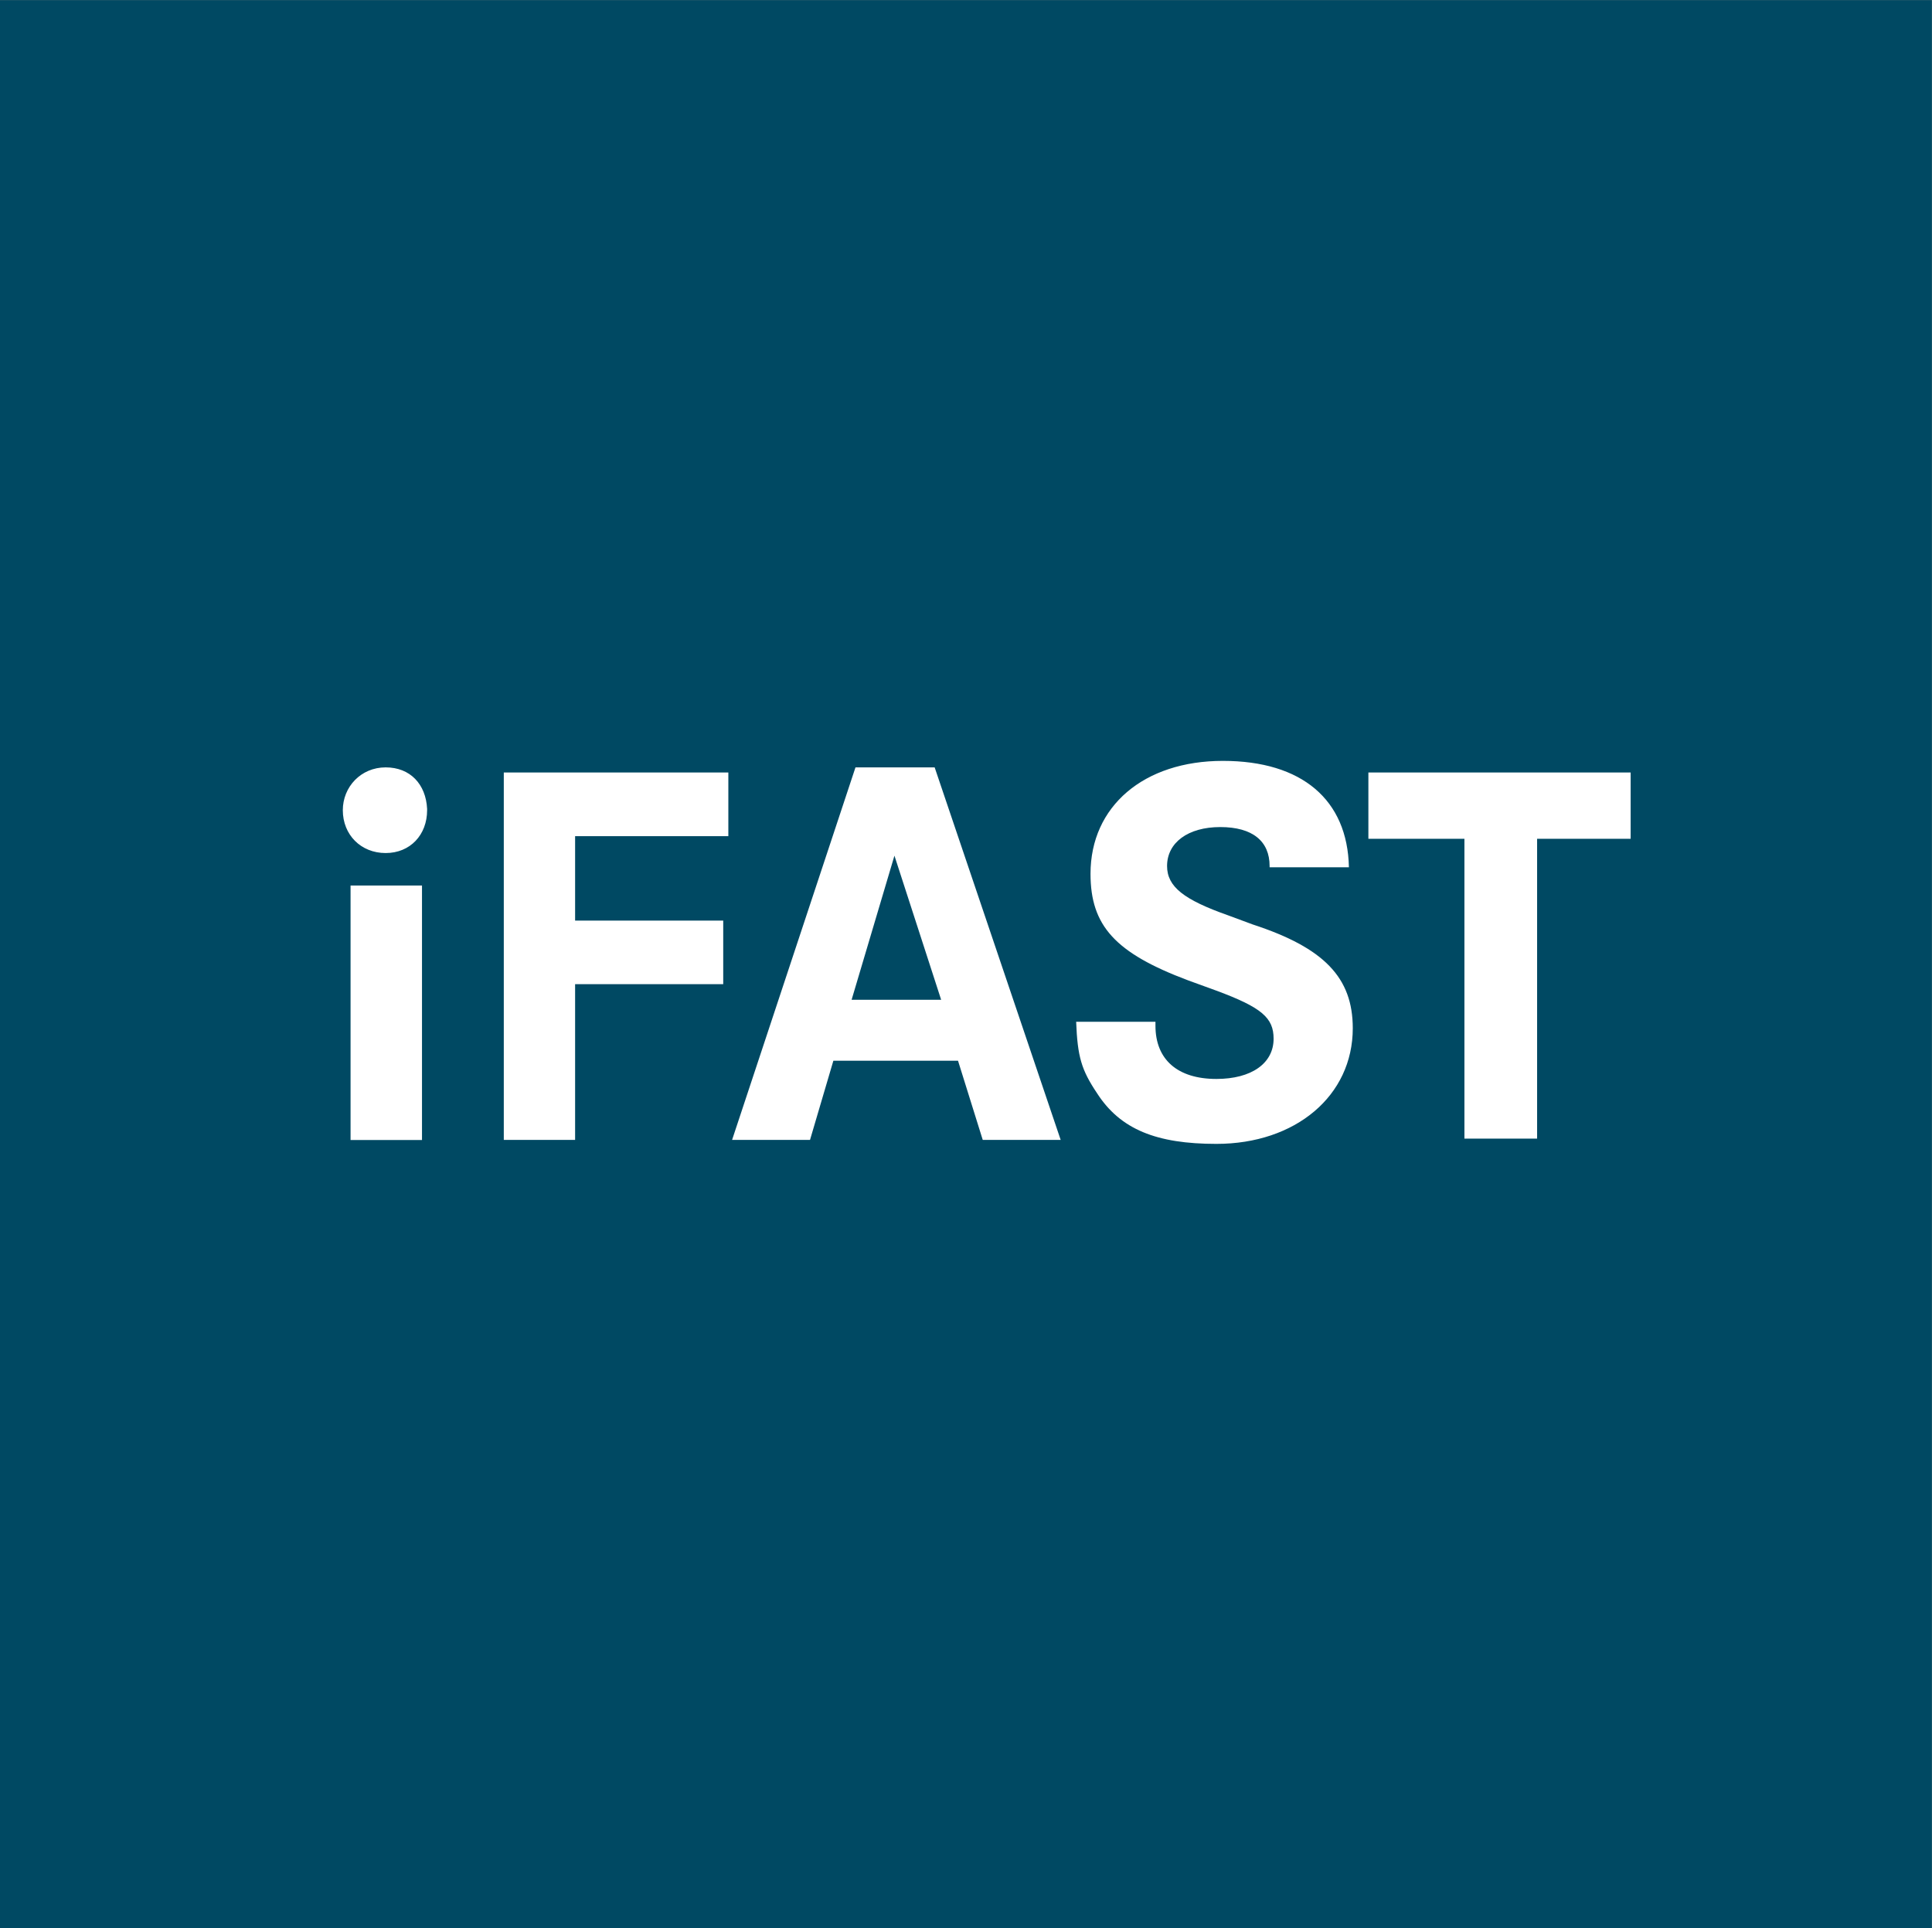
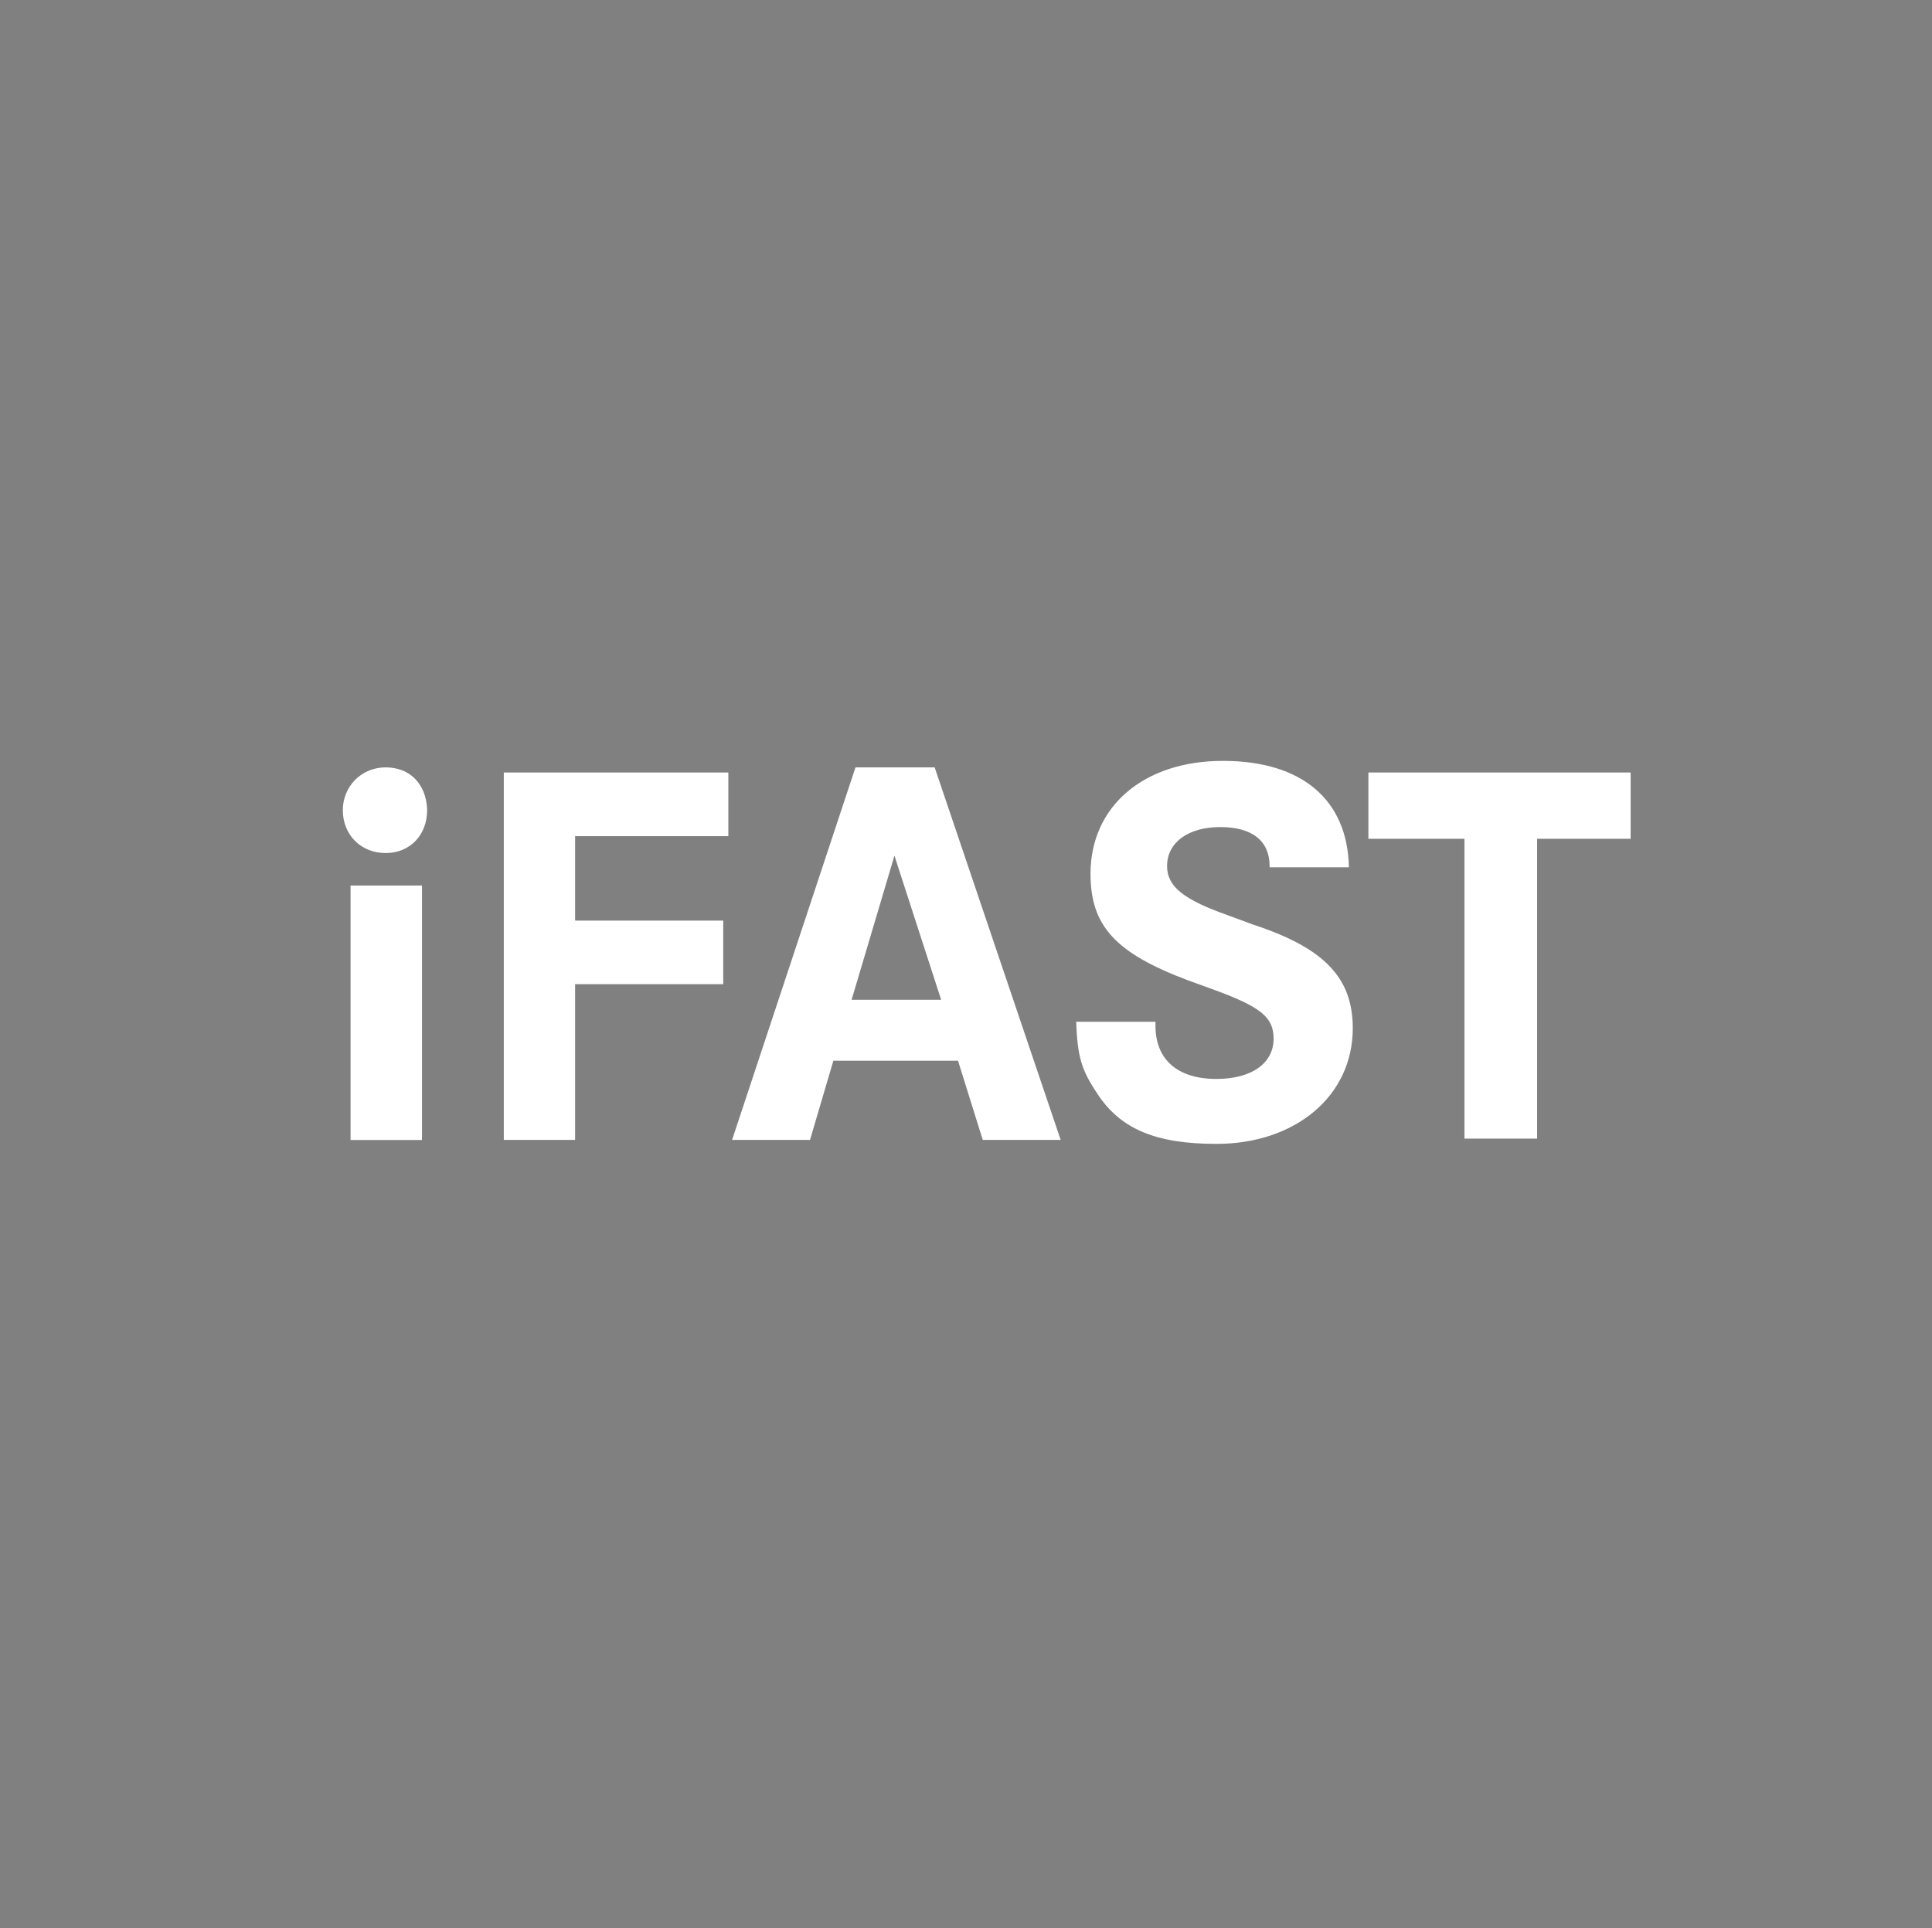
<svg xmlns="http://www.w3.org/2000/svg" version="1.2" viewBox="0 0 1547 1544" width="1547" height="1544">
  <rect x="0" y="0" width="1547" height="1544" fill="#808080" stroke="none" />
  <title>AIY</title>
  <style>
		.s0 { fill: #004963 } 
		.s1 { fill: #ffffff } 
	</style>
  <g id="Clip-Path: Page 1">
    <g id="Page 1">
-       <path id="Path 12673" class="s0" d="m0 0.1h1546.9v1543.8h-1546.9z" />
      <path id="Path 12674" fill-rule="evenodd" class="s1" d="m280.7 709.1h57.2v203.8h-57.2zm61.3-61.4v1.1c0 19.7-13.5 34.3-33.2 34.3-19.8 0-34.3-14.6-34.3-34.3 0-18.7 14.5-34.3 34.3-34.3 19.7 0 32.2 13.5 33.2 33.2zm118.5 140.4v124.7h-57.1v-294.2h179.8v51h-122.7v67.6h118.6v50.9zm206.8 61.3l-18.7 63.4h-62.4l98.8-298.3h63.4l100.9 298.3h-62.4l-19.8-63.4zm14.6-48.8h71.7l-37.4-115.4zm398.2-106.1h-63.5v-1c0-19.8-13.5-31.2-39.5-31.2-25.9 0-42.6 12.5-42.6 31.2 0 16.6 13.5 27 48.9 39.5l19.7 7.3c57.2 18.7 80.1 42.6 80.1 83.1 0 54.1-45.8 92.6-109.2 92.6-47.8 0-76.9-11.5-95.6-40.6-12.5-18.7-15.6-29.1-16.7-57.2h63.5v3.2c0 27 17.6 42.6 48.8 42.6 28.1 0 45.8-12.5 45.8-32.2 0-16.7-9.4-25-45.8-38.5l-22.8-8.3c-58.3-21.9-78-43.7-78-85.3 0-54 42.6-90.4 106-90.4 63.4 0 99.8 31.2 100.9 85.2zm150.7-22.8v240.1h-58.2v-240.1h-76.9v-53.1h210v53.1z" />
    </g>
  </g>
</svg>